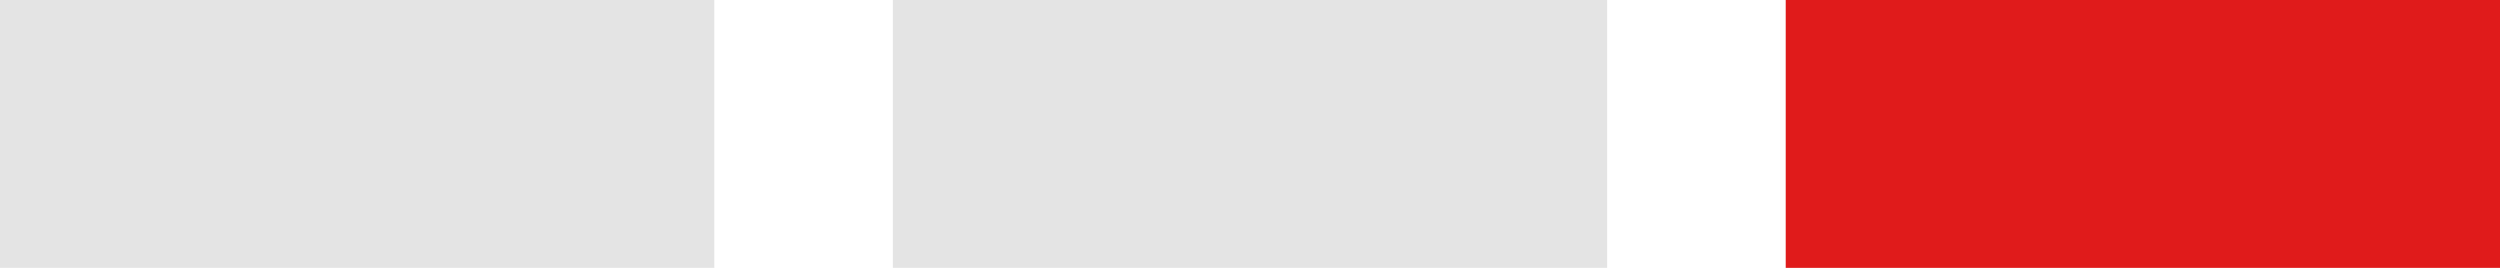
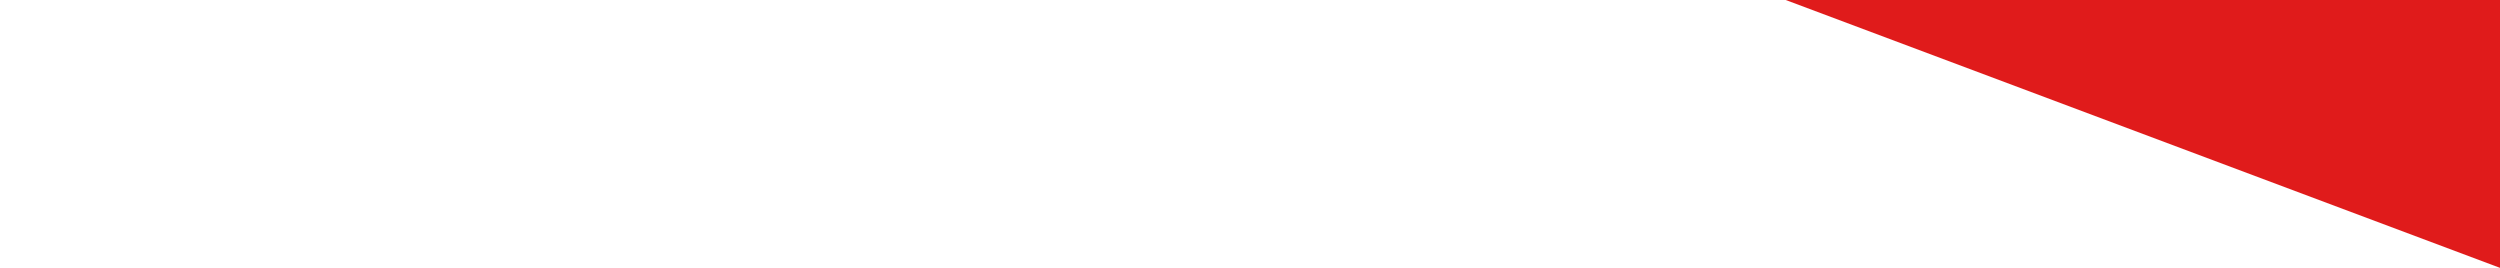
<svg xmlns="http://www.w3.org/2000/svg" width="28" height="3" viewBox="0 0 28 3">
  <g fill="none" fill-rule="evenodd">
-     <path fill="#E4E4E4" d="M0 0H8V3H0zM10 0H18V3H10z" />
-     <path fill="#E01B1B" d="M20 0H28V3H20z" />
+     <path fill="#E01B1B" d="M20 0H28V3z" />
  </g>
</svg>